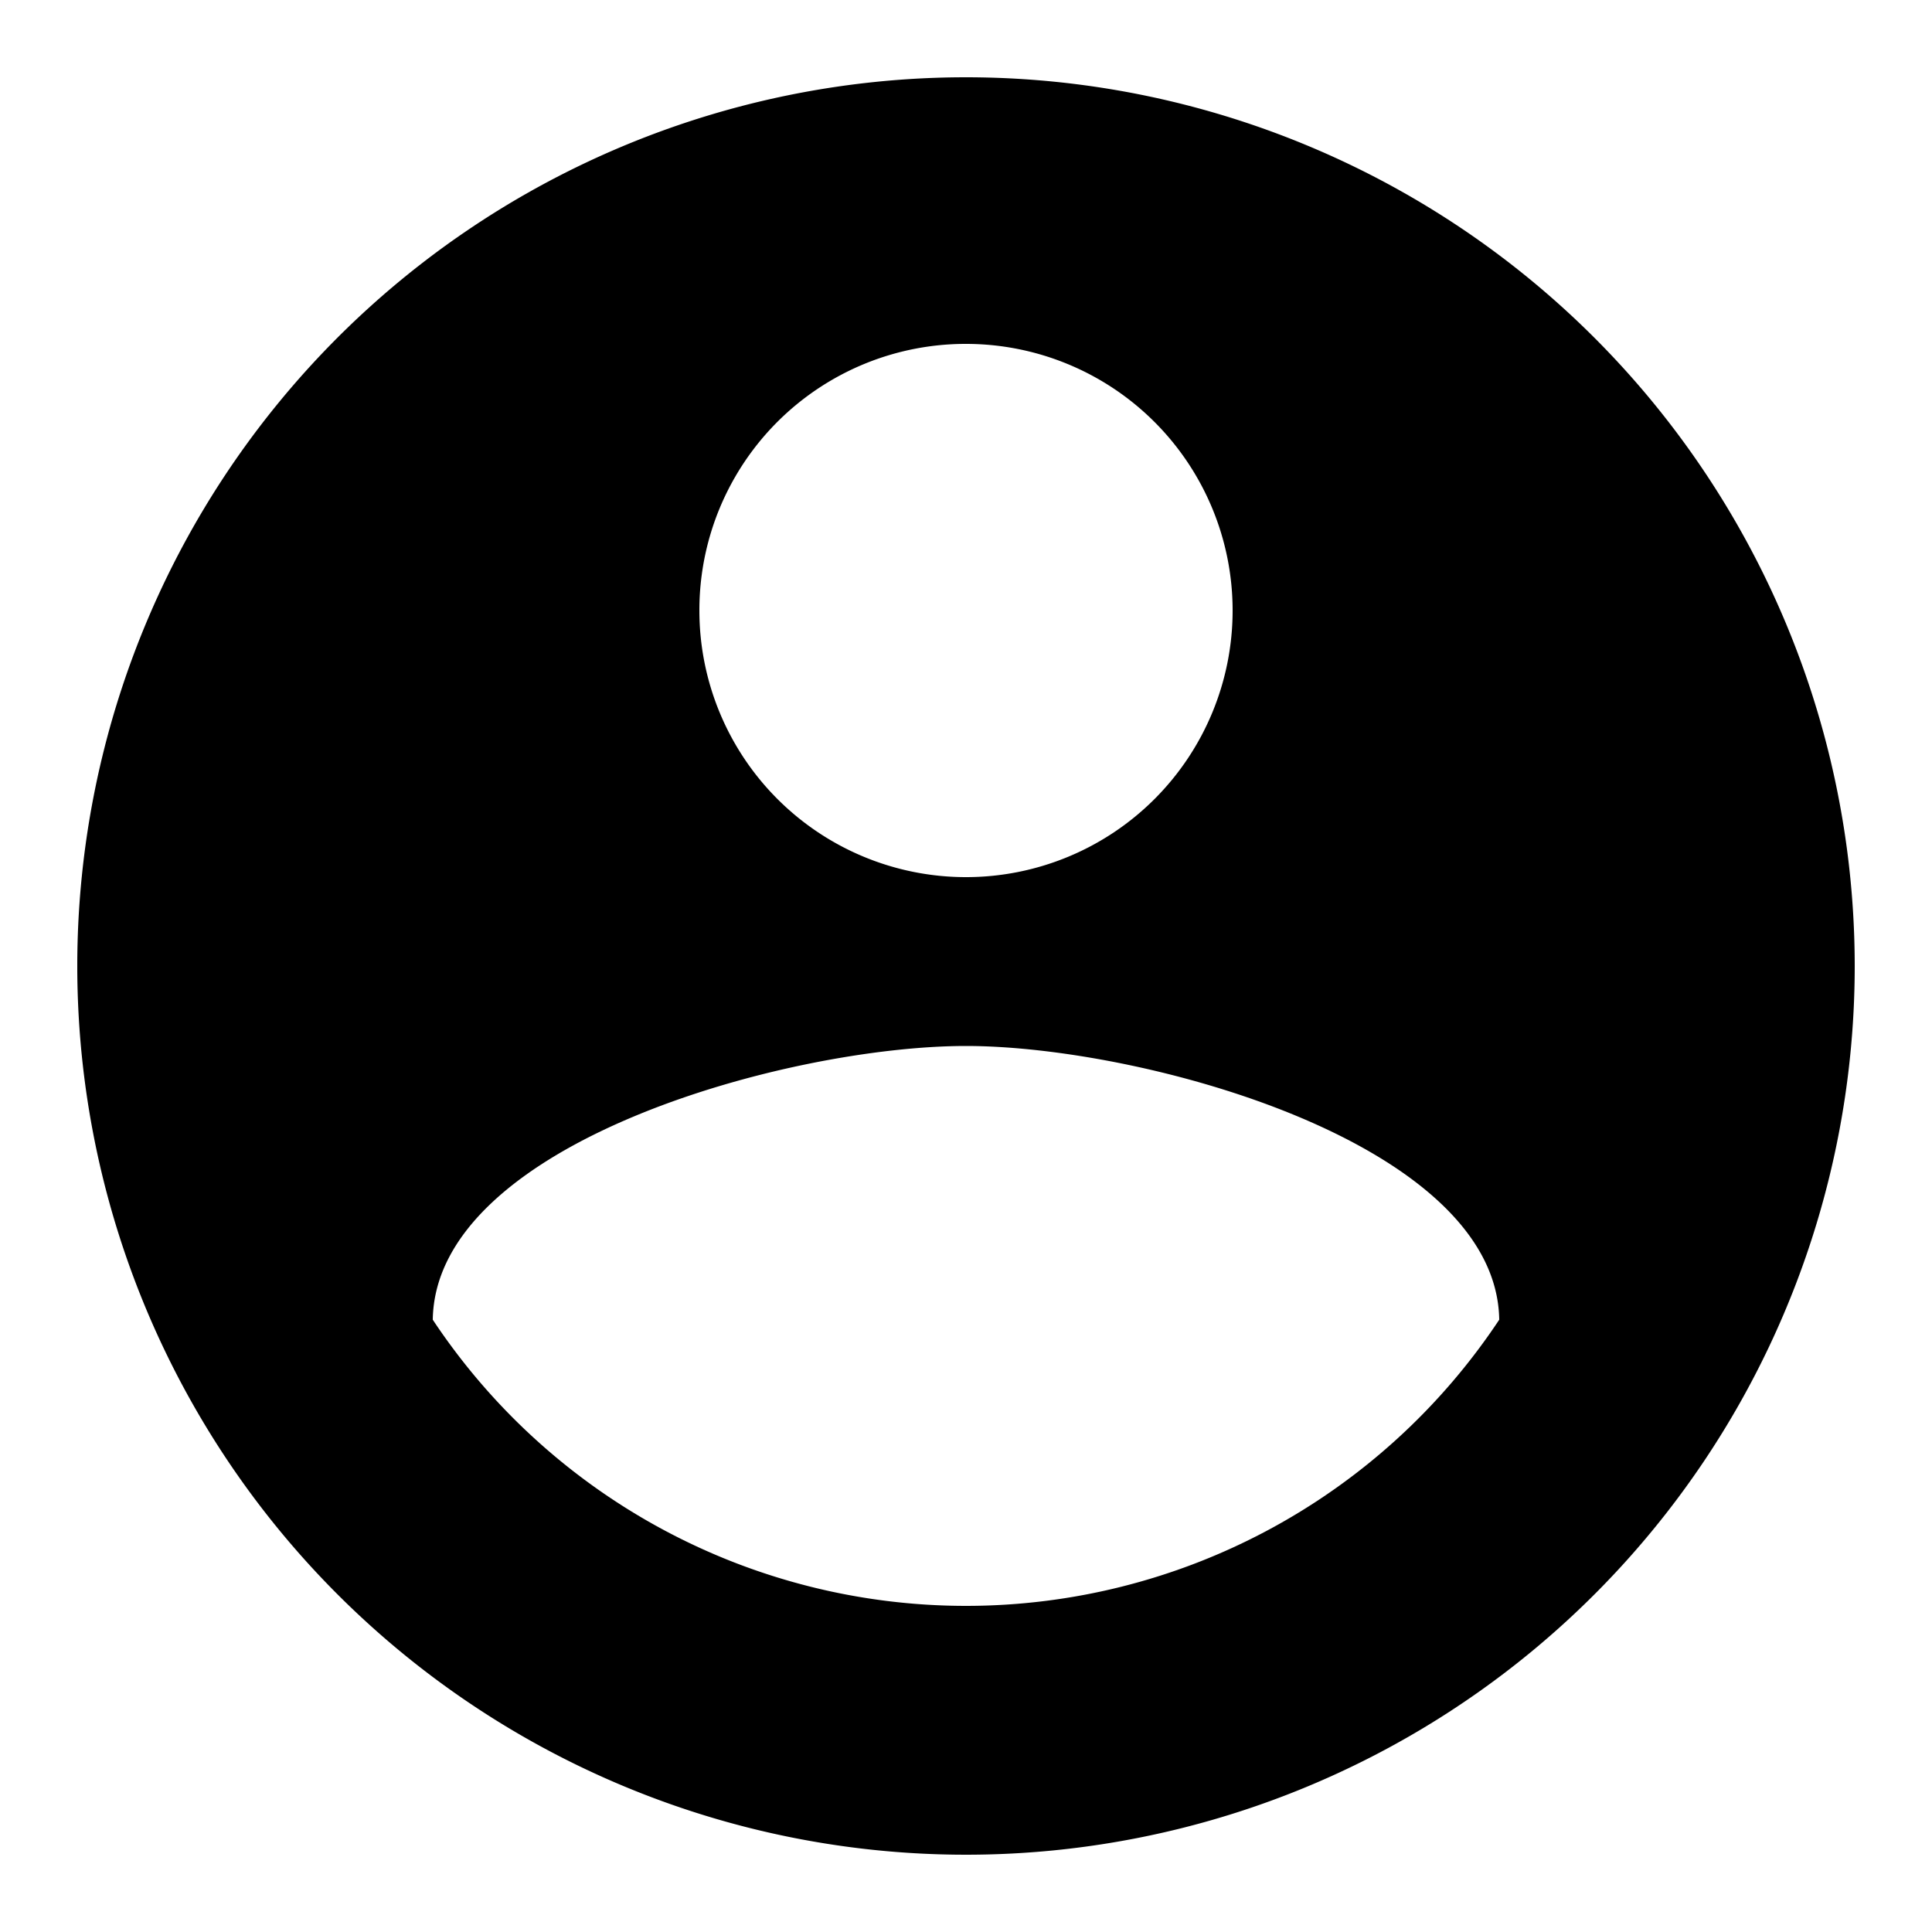
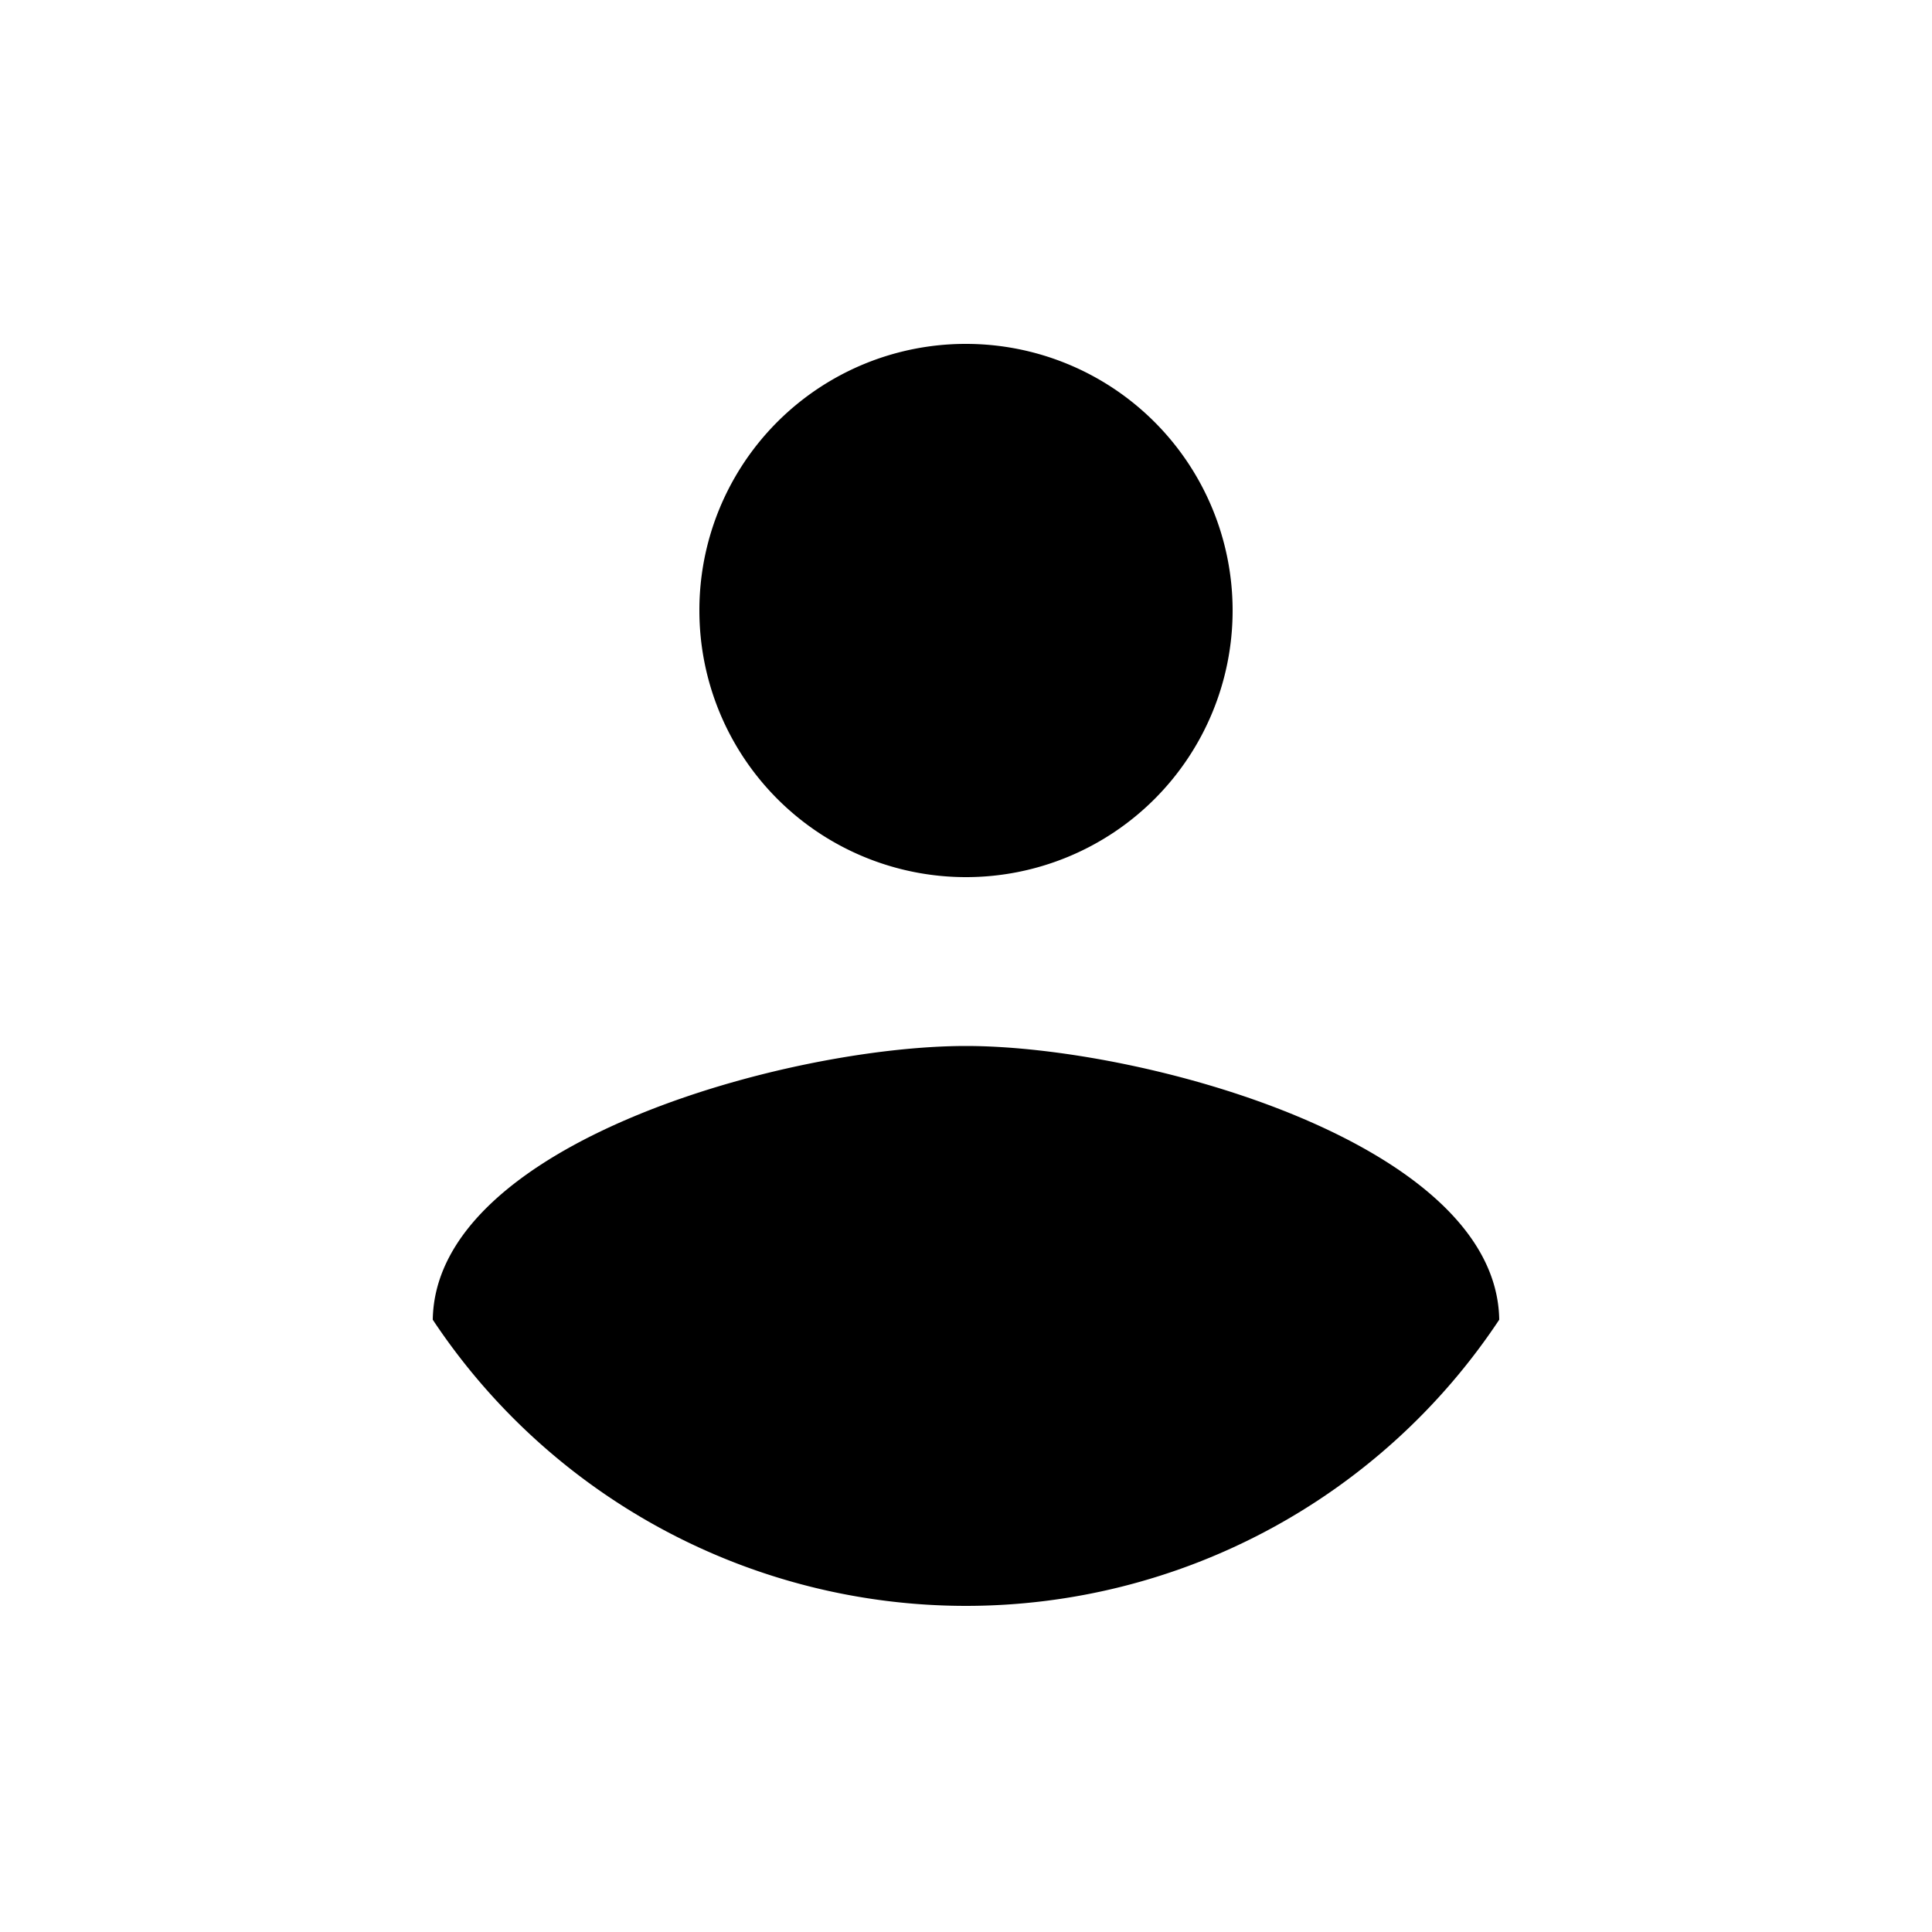
<svg xmlns="http://www.w3.org/2000/svg" id="account_circle_black_24dp" width="50" height="50" viewBox="0 0 50 50">
-   <path id="63" data-name="63" d="M0,0H50V50H0Z" fill="none" />
-   <path id="64" data-name="64" d="M25,2A23,23,0,1,0,48,25,23.008,23.008,0,0,0,25,2Zm0,6.9a6.9,6.9,0,1,1-6.9,6.9A6.891,6.891,0,0,1,25,8.9Zm0,32.66a16.561,16.561,0,0,1-13.8-7.406c.069-4.577,9.2-7.084,13.8-7.084,4.577,0,13.731,2.507,13.8,7.084A16.561,16.561,0,0,1,25,41.56Z" />
+   <path id="64" data-name="64" d="M25,2Zm0,6.9a6.9,6.9,0,1,1-6.9,6.9A6.891,6.891,0,0,1,25,8.9Zm0,32.66a16.561,16.561,0,0,1-13.8-7.406c.069-4.577,9.2-7.084,13.8-7.084,4.577,0,13.731,2.507,13.8,7.084A16.561,16.561,0,0,1,25,41.56Z" />
</svg>